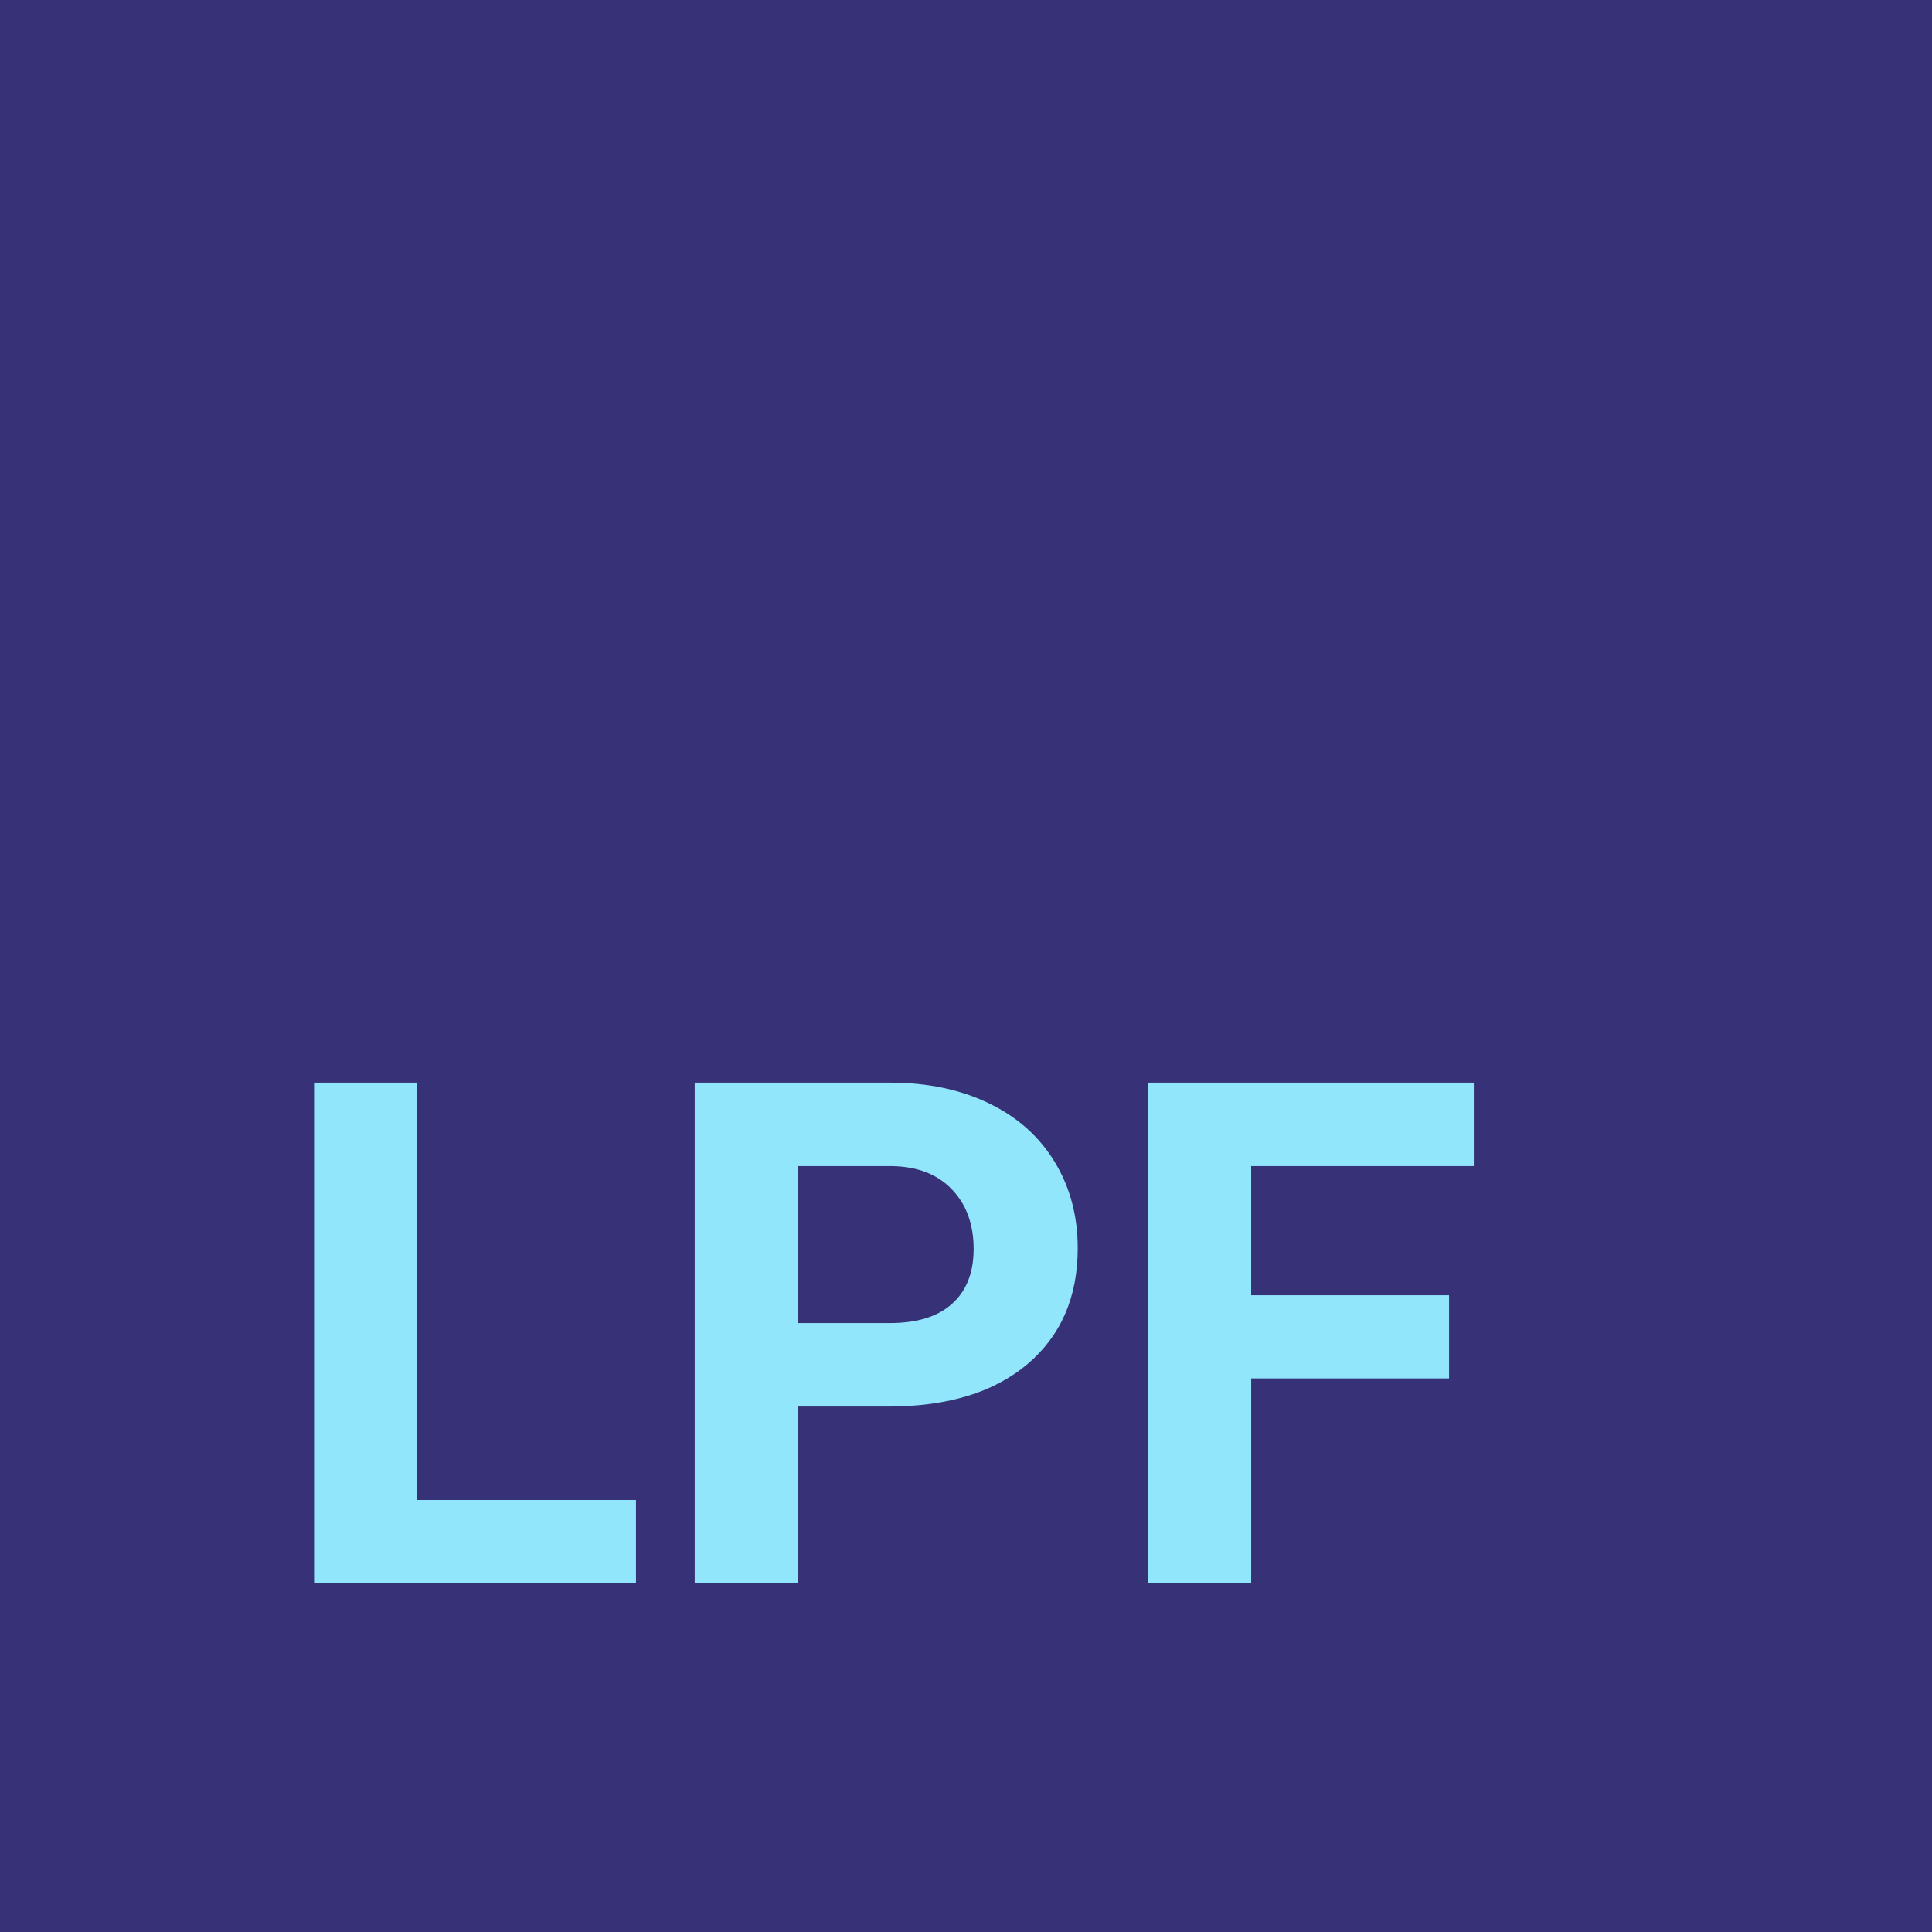
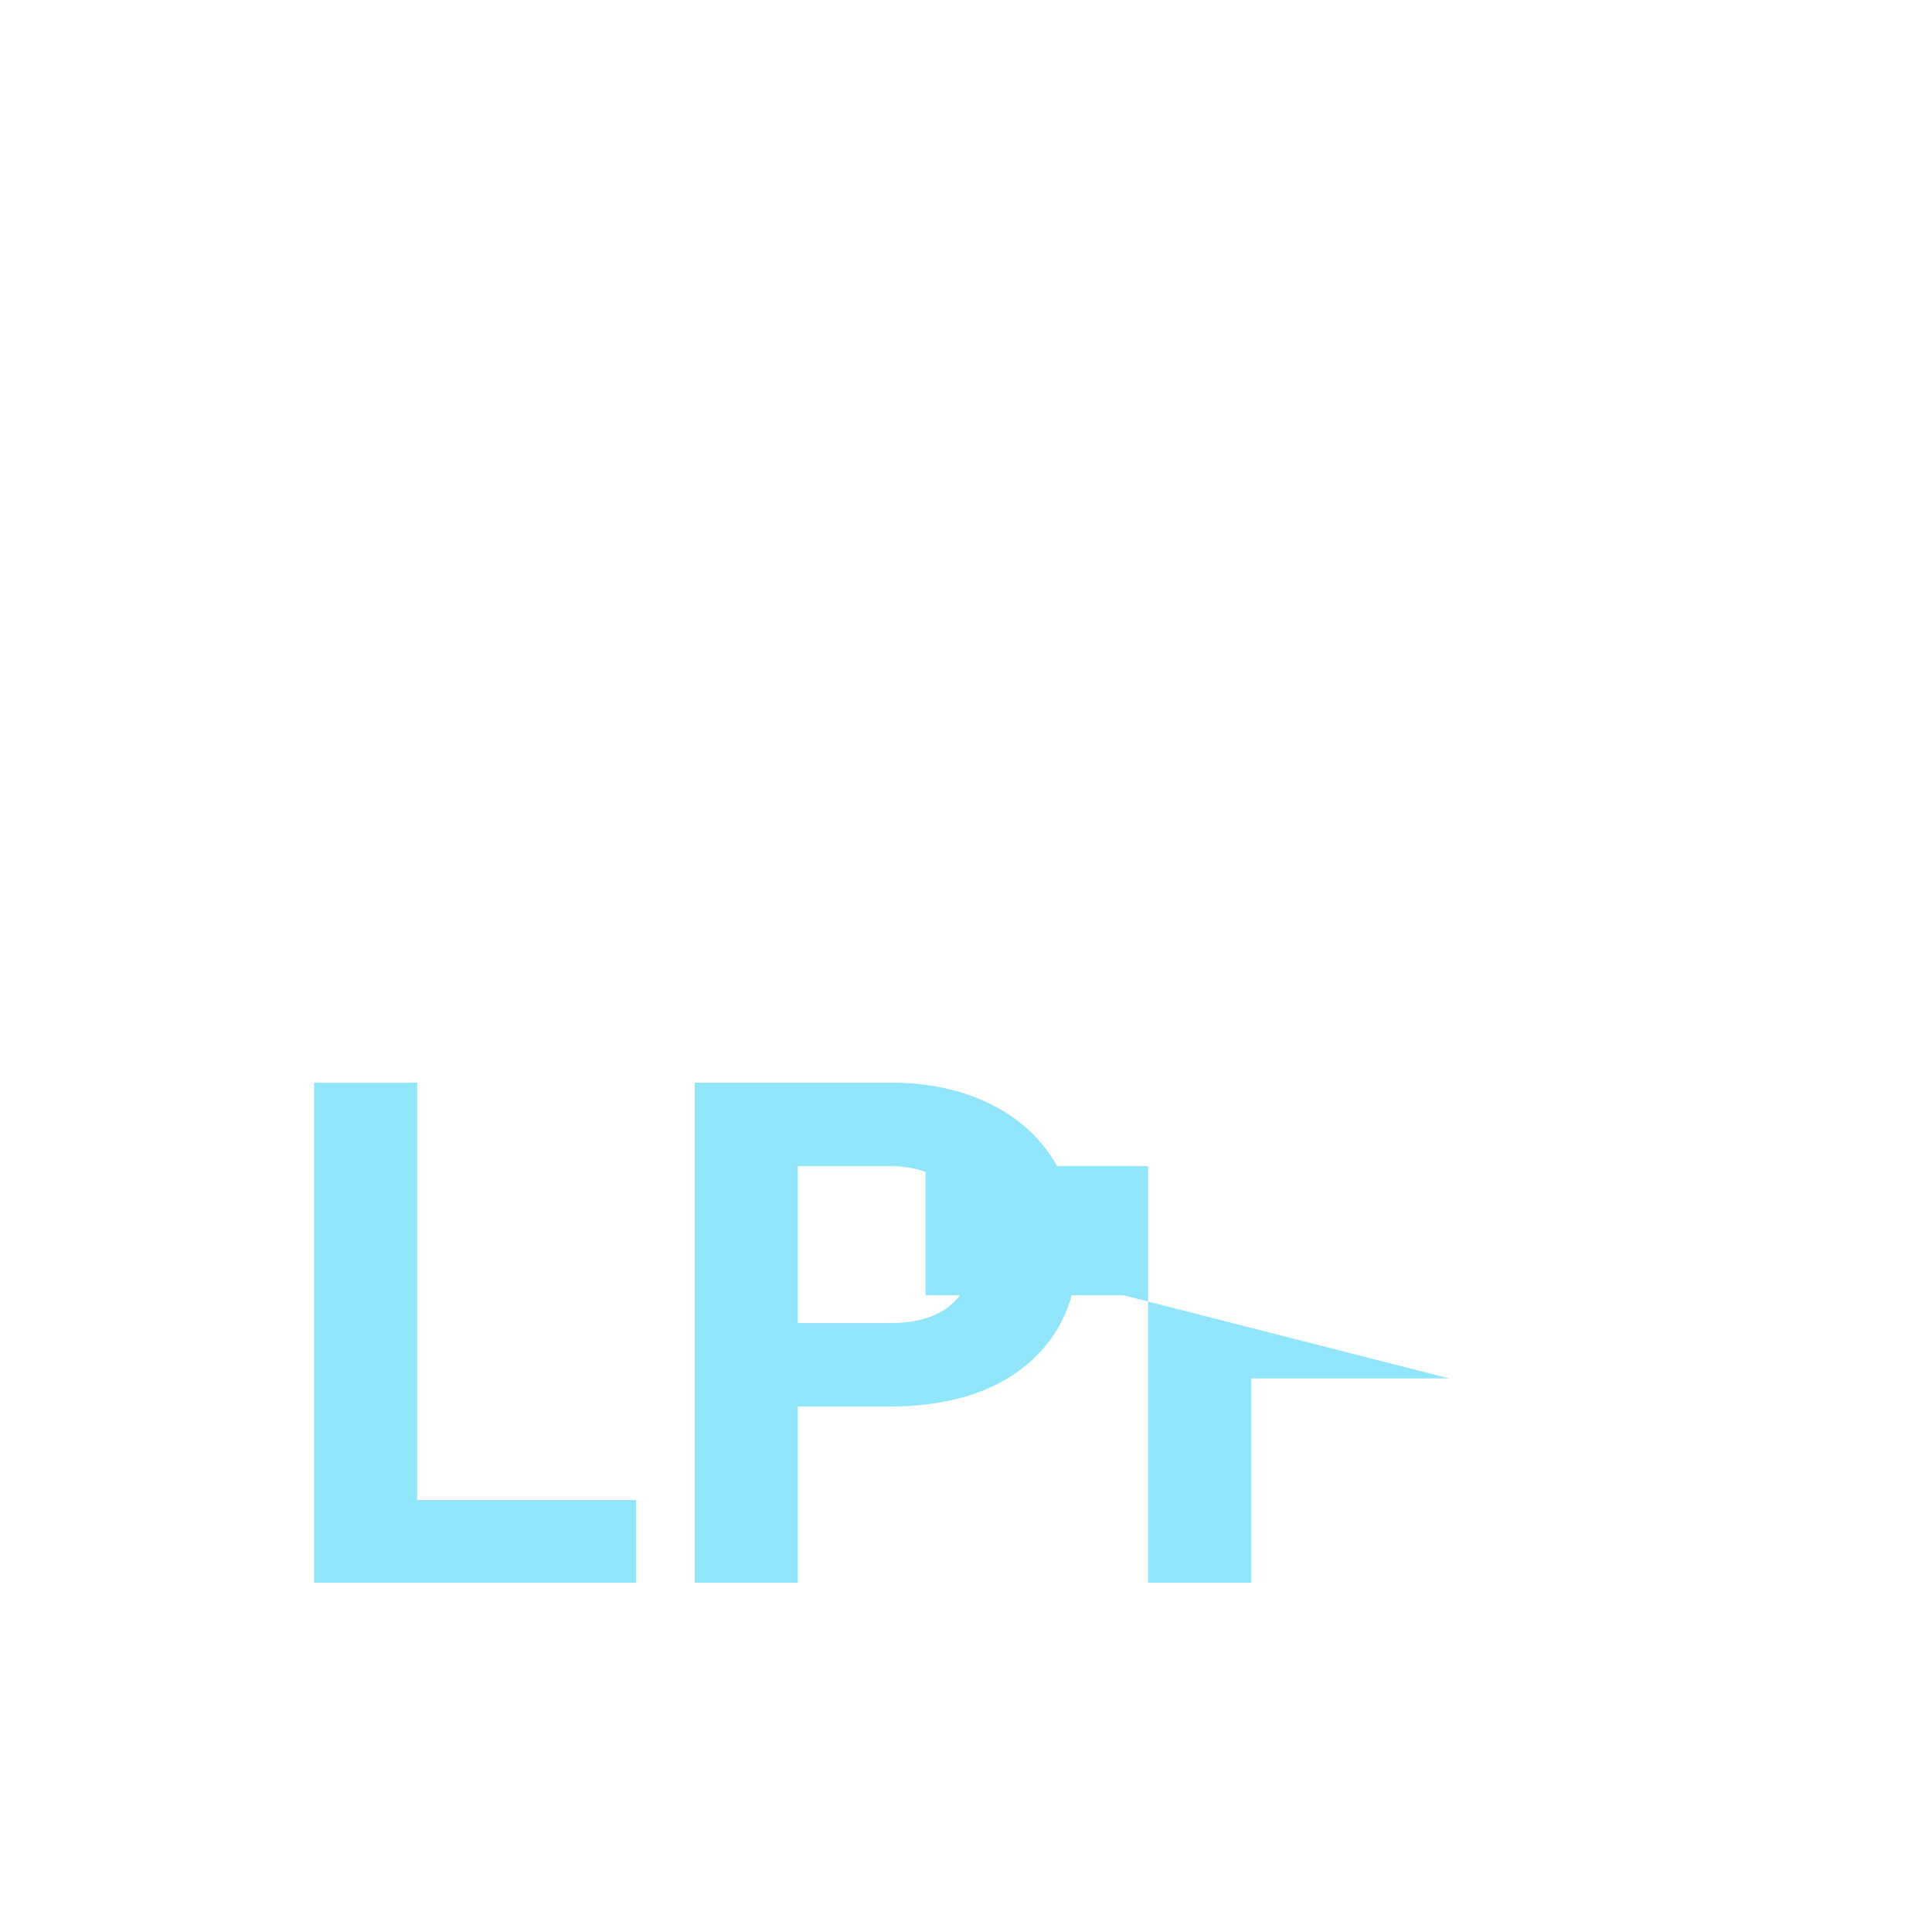
<svg xmlns="http://www.w3.org/2000/svg" xmlns:ns1="http://www.inkscape.org/namespaces/inkscape" xmlns:ns2="http://sodipodi.sourceforge.net/DTD/sodipodi-0.dtd" width="400mm" height="400mm" viewBox="0 0 400 400" version="1.1" id="svg8" ns1:version="0.92.2 5c3e80d, 2017-08-06" ns2:docname="favicon.svg">
  <defs id="defs2" />
  <ns2:namedview id="base" pagecolor="#373277" bordercolor="#666666" borderopacity="1.0" ns1:pageopacity="1" ns1:pageshadow="2" ns1:zoom="0.35" ns1:cx="-217.22344" ns1:cy="626.88766" ns1:document-units="mm" ns1:current-layer="text4517" showgrid="false" ns1:window-width="1920" ns1:window-height="1051" ns1:window-x="0" ns1:window-y="29" ns1:window-maximized="1" />
  <g ns1:groupmode="layer" id="layer1" ns1:label="Background">
-     <rect style="opacity:1;fill:#373277;fill-opacity:1;stroke:none;stroke-width:1.707;stroke-miterlimit:4;stroke-dasharray:none;stroke-opacity:1" id="rect4503" width="400" height="400" x="0" y="0" />
-   </g>
+     </g>
  <g ns1:groupmode="layer" id="layer3" ns1:label="Text">
    <g aria-label="LPF" transform="scale(1,1)" style="font-style:normal;font-variant:normal;font-weight:bold;font-stretch:normal;font-size:145.654px;line-height:1.25;font-family:Roboto;-inkscape-font-specification:'Roboto, Bold';font-variant-ligatures:normal;font-variant-caps:normal;font-variant-numeric:normal;font-feature-settings:normal;text-align:start;letter-spacing:0px;word-spacing:0px;writing-mode:lr-tb;text-anchor:start;fill:#92e6fc;fill-opacity:1;stroke:none;stroke-width:3.034" id="text4517">
      <path d="m 86.365,310.559 h 45.303 v 17.14 H 65.029 V 224.148 h 21.336 z" style="font-style:normal;font-variant:normal;font-weight:bold;font-stretch:normal;font-size:145.654px;font-family:Roboto;-inkscape-font-specification:'Roboto, Bold';font-variant-ligatures:normal;font-variant-caps:normal;font-variant-numeric:normal;font-feature-settings:normal;text-align:start;writing-mode:lr-tb;text-anchor:start;fill:#92e6fc;fill-opacity:1;stroke-width:3.034" id="path819" />
      <path d="m 165.166,291.214 v 36.485 H 143.83 V 224.148 h 40.396 q 11.664,0 20.483,4.267 8.89,4.267 13.655,12.162 4.765,7.823 4.765,17.851 0,15.22 -10.455,24.039 -10.384,8.748 -28.804,8.748 z m 0,-17.282 h 19.06 q 8.463,0 12.873,-3.983 4.481,-3.983 4.481,-11.379 0,-7.61 -4.481,-12.304 -4.481,-4.694 -12.375,-4.836 h -19.558 z" style="font-style:normal;font-variant:normal;font-weight:bold;font-stretch:normal;font-size:145.654px;font-family:Roboto;-inkscape-font-specification:'Roboto, Bold';font-variant-ligatures:normal;font-variant-caps:normal;font-variant-numeric:normal;font-feature-settings:normal;text-align:start;writing-mode:lr-tb;text-anchor:start;fill:#92e6fc;fill-opacity:1;stroke-width:3.034" id="path821" />
-       <path d="m 300.01,285.382 h -40.965 v 42.316 H 237.709 V 224.148 h 67.422 v 17.282 h -46.086 v 26.741 h 40.965 z" style="font-style:normal;font-variant:normal;font-weight:bold;font-stretch:normal;font-size:145.654px;font-family:Roboto;-inkscape-font-specification:'Roboto, Bold';font-variant-ligatures:normal;font-variant-caps:normal;font-variant-numeric:normal;font-feature-settings:normal;text-align:start;writing-mode:lr-tb;text-anchor:start;fill:#92e6fc;fill-opacity:1;stroke-width:3.034" id="path823" />
+       <path d="m 300.01,285.382 h -40.965 v 42.316 H 237.709 V 224.148 v 17.282 h -46.086 v 26.741 h 40.965 z" style="font-style:normal;font-variant:normal;font-weight:bold;font-stretch:normal;font-size:145.654px;font-family:Roboto;-inkscape-font-specification:'Roboto, Bold';font-variant-ligatures:normal;font-variant-caps:normal;font-variant-numeric:normal;font-feature-settings:normal;text-align:start;writing-mode:lr-tb;text-anchor:start;fill:#92e6fc;fill-opacity:1;stroke-width:3.034" id="path823" />
    </g>
  </g>
</svg>